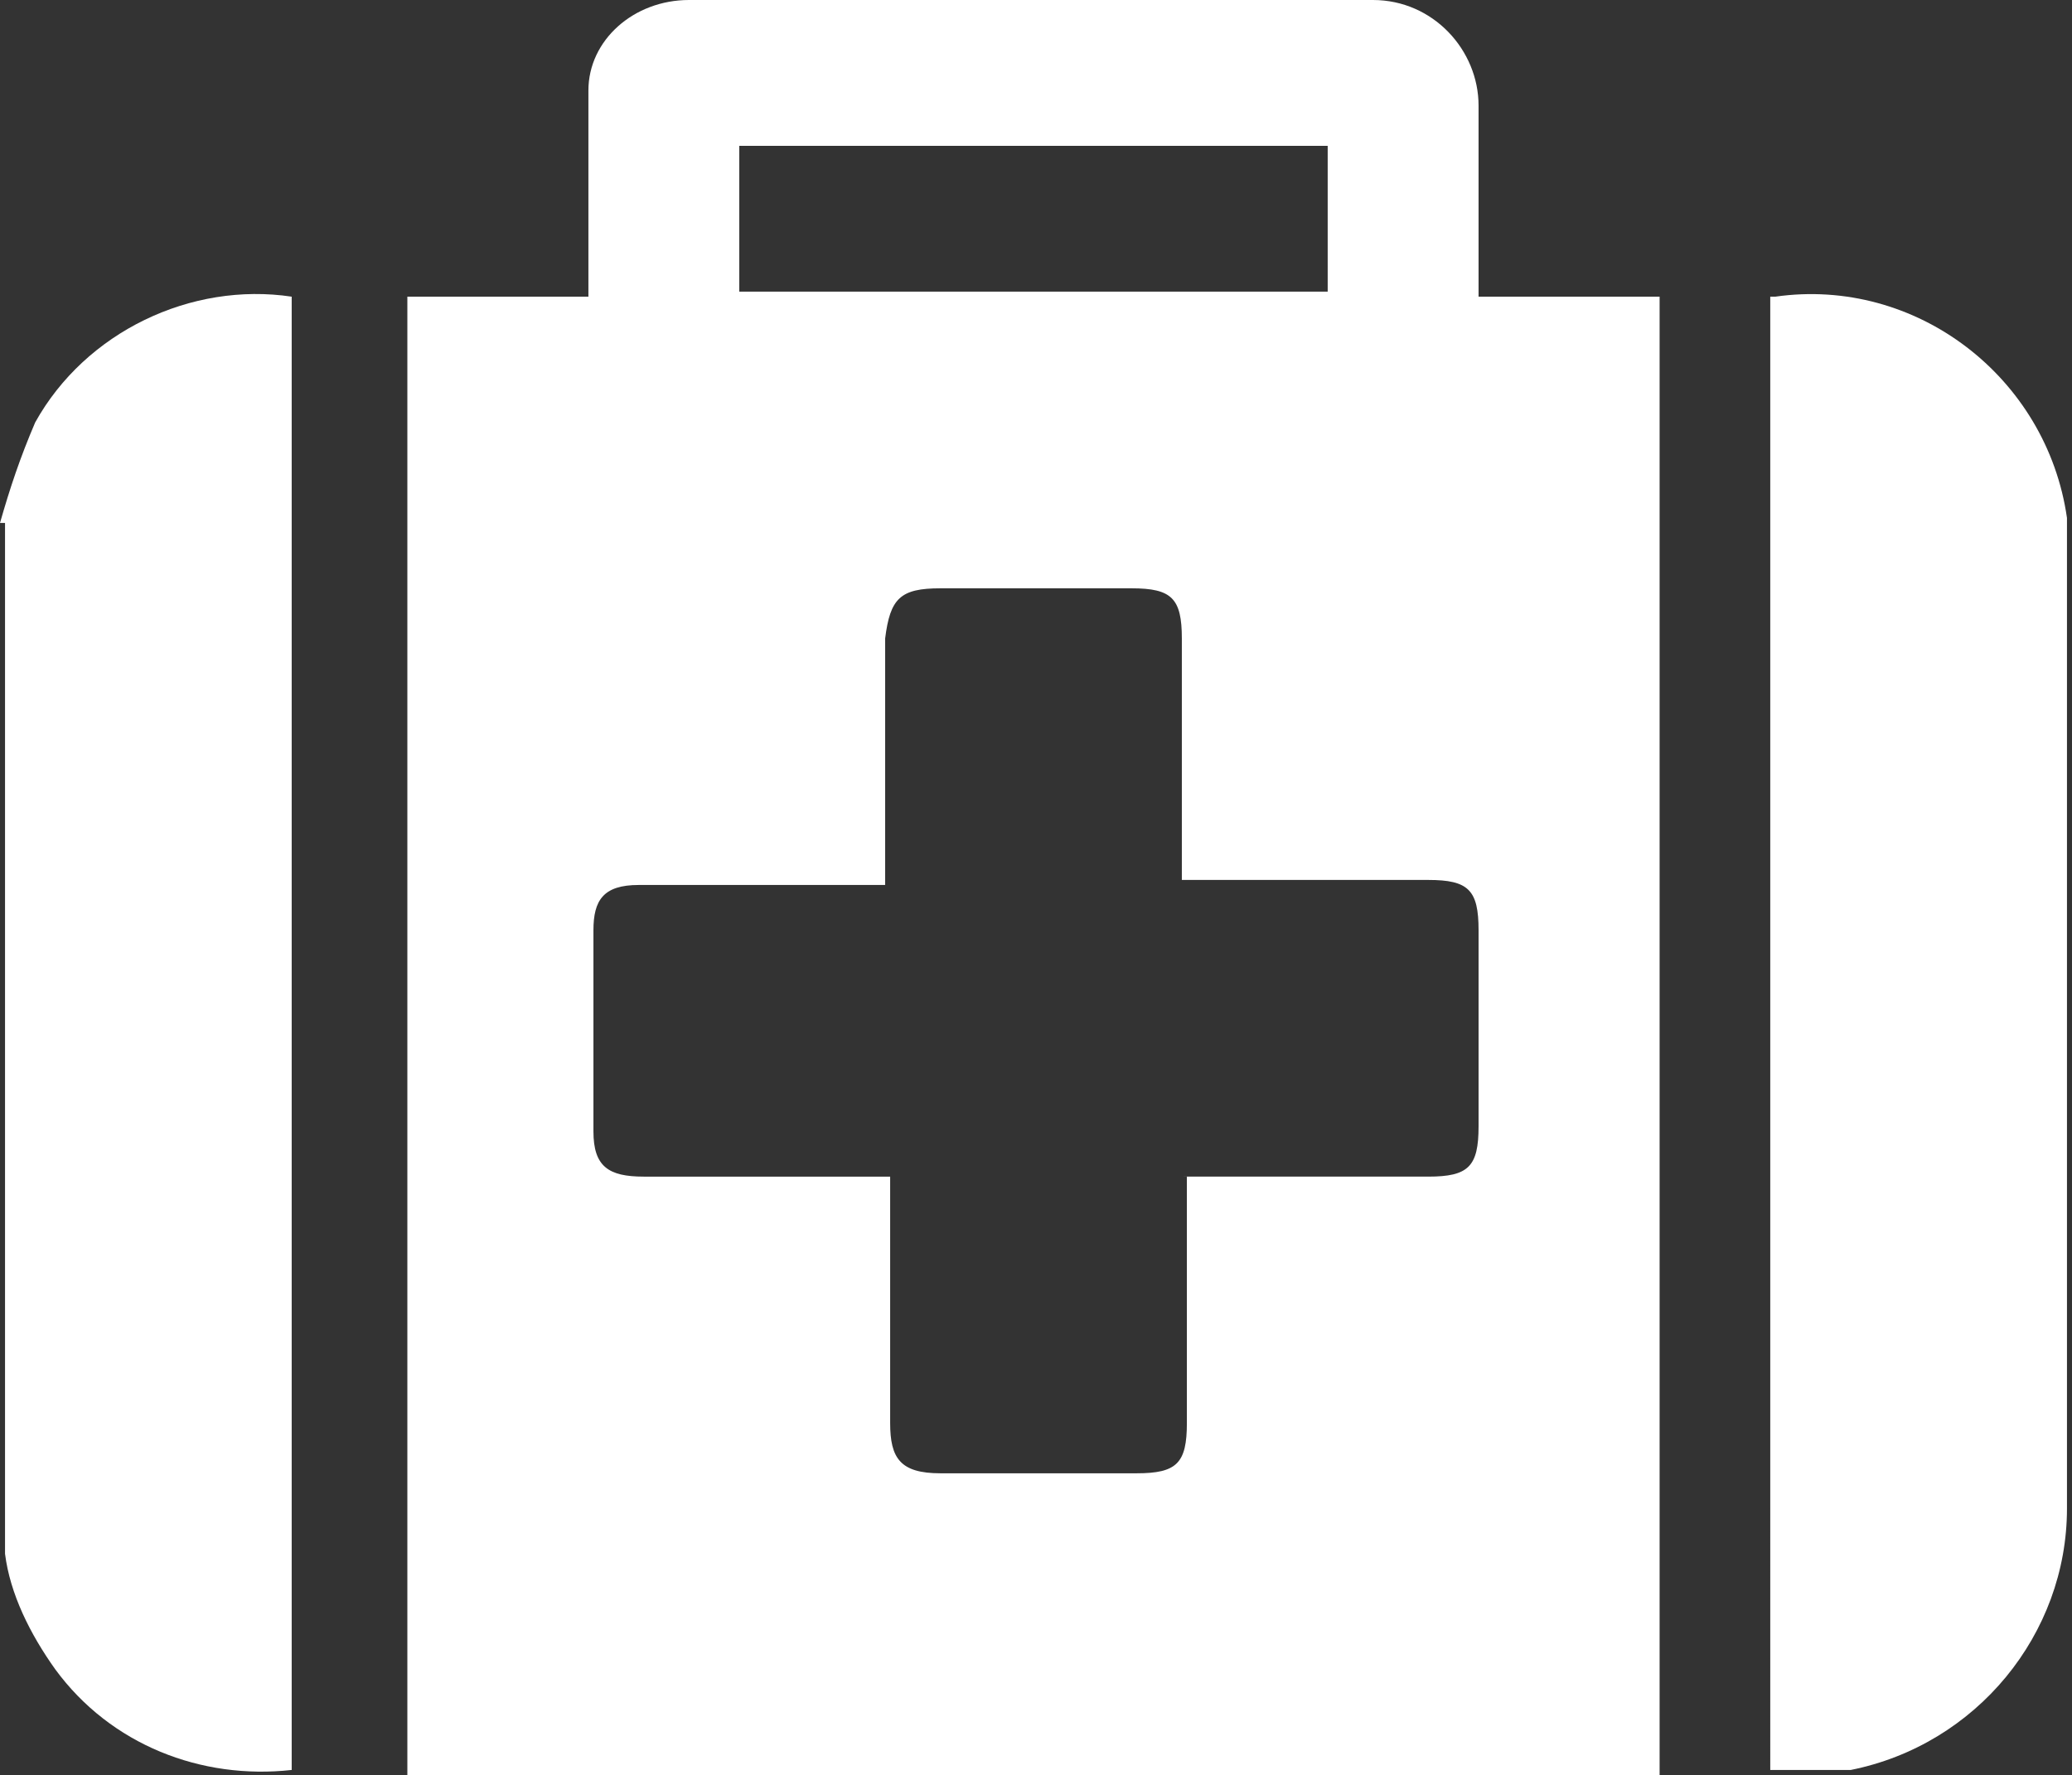
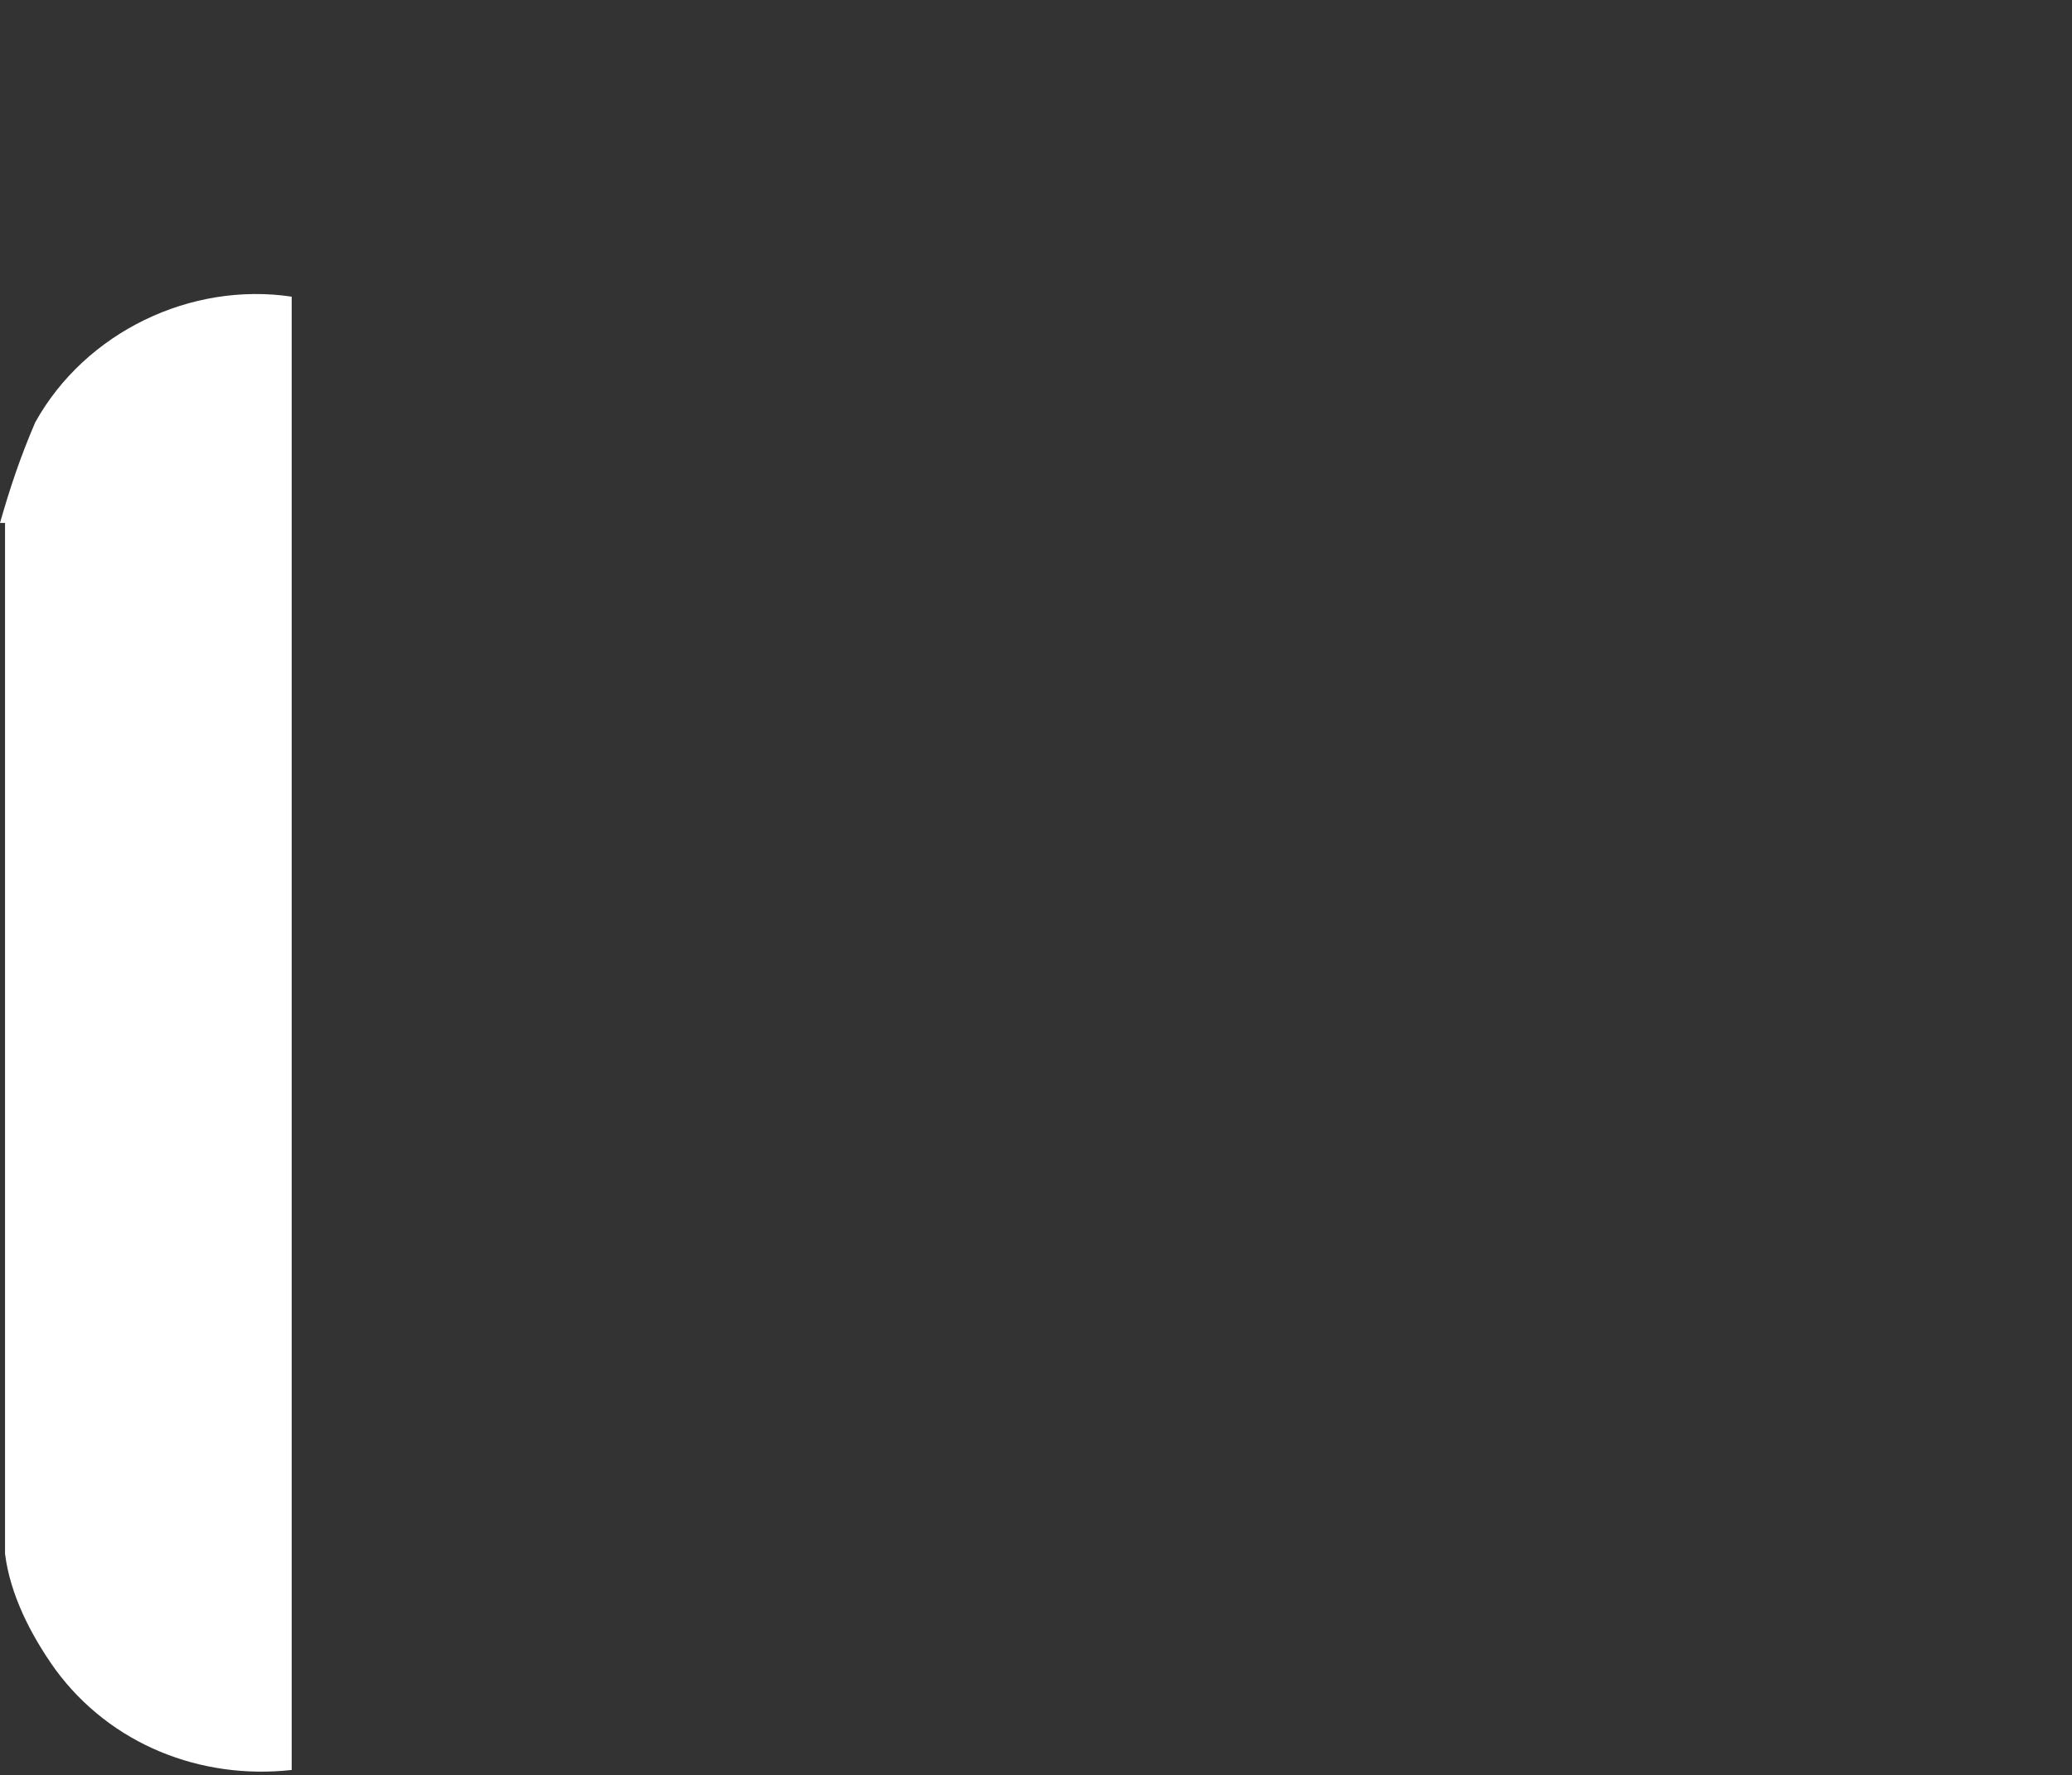
<svg xmlns="http://www.w3.org/2000/svg" id="Capa_1" viewBox="0 0 41.2 35.3">
  <rect x="0" y="0" width="41.2" height="35.3" fill="#333333" stroke="none" />
  <defs>
    <style>.cls-1{fill:#fff;}</style>
  </defs>
  <g id="Grupo_53">
    <path id="Trazado_108" class="cls-1" d="M0,10.4c.2-.7,.4-1.3,.7-2,1-1.8,3.1-2.8,5.1-2.5v29.3c-1.8,.2-3.6-.5-4.7-2-.5-.7-.9-1.5-1-2.3,0,0,0-.2,0-.2V10.4" />
-     <path id="Trazado_109" class="cls-1" d="M29.4,5.9h3.6v29.4H8.1V5.9h3.6v-.6c0-1.2,0-2.3,0-3.5,0-1,.9-1.8,2-1.8C18.3,0,22.8,0,27.3,0c1.2,0,2.1,1,2.1,2.1,0,0,0,0,0,.1,0,1,0,2.1,0,3.1v.5m-5.9,17.6h4.9c.8,0,1-.2,1-1v-3.9c0-.8-.2-1-1-1h-4.9v-4.8c0-.8-.2-1-1-1h-3.8c-.8,0-1,.2-1.1,1v4.4c0,.1,0,.3,0,.5h-4.9c-.7,0-.9,.3-.9,.9,0,1.3,0,2.7,0,4,0,.7,.3,.9,1,.9h4.9v4.9c0,.7,.2,1,1,1,1.3,0,2.6,0,3.9,0,.8,0,1-.2,1-1v-4.9M26.4,2.9H14.7v2.9h11.7V2.9Z" />
-     <path id="Trazado_110" class="cls-1" d="M35.3,5.9c2.8-.4,5.4,1.6,5.8,4.4,0,.1,0,.3,0,.4,0,1.4,0,2.8,0,4.3v15c0,2.5-1.8,4.7-4.3,5.2-.5,0-1,0-1.6,0V5.9Z" />
  </g>
</svg>